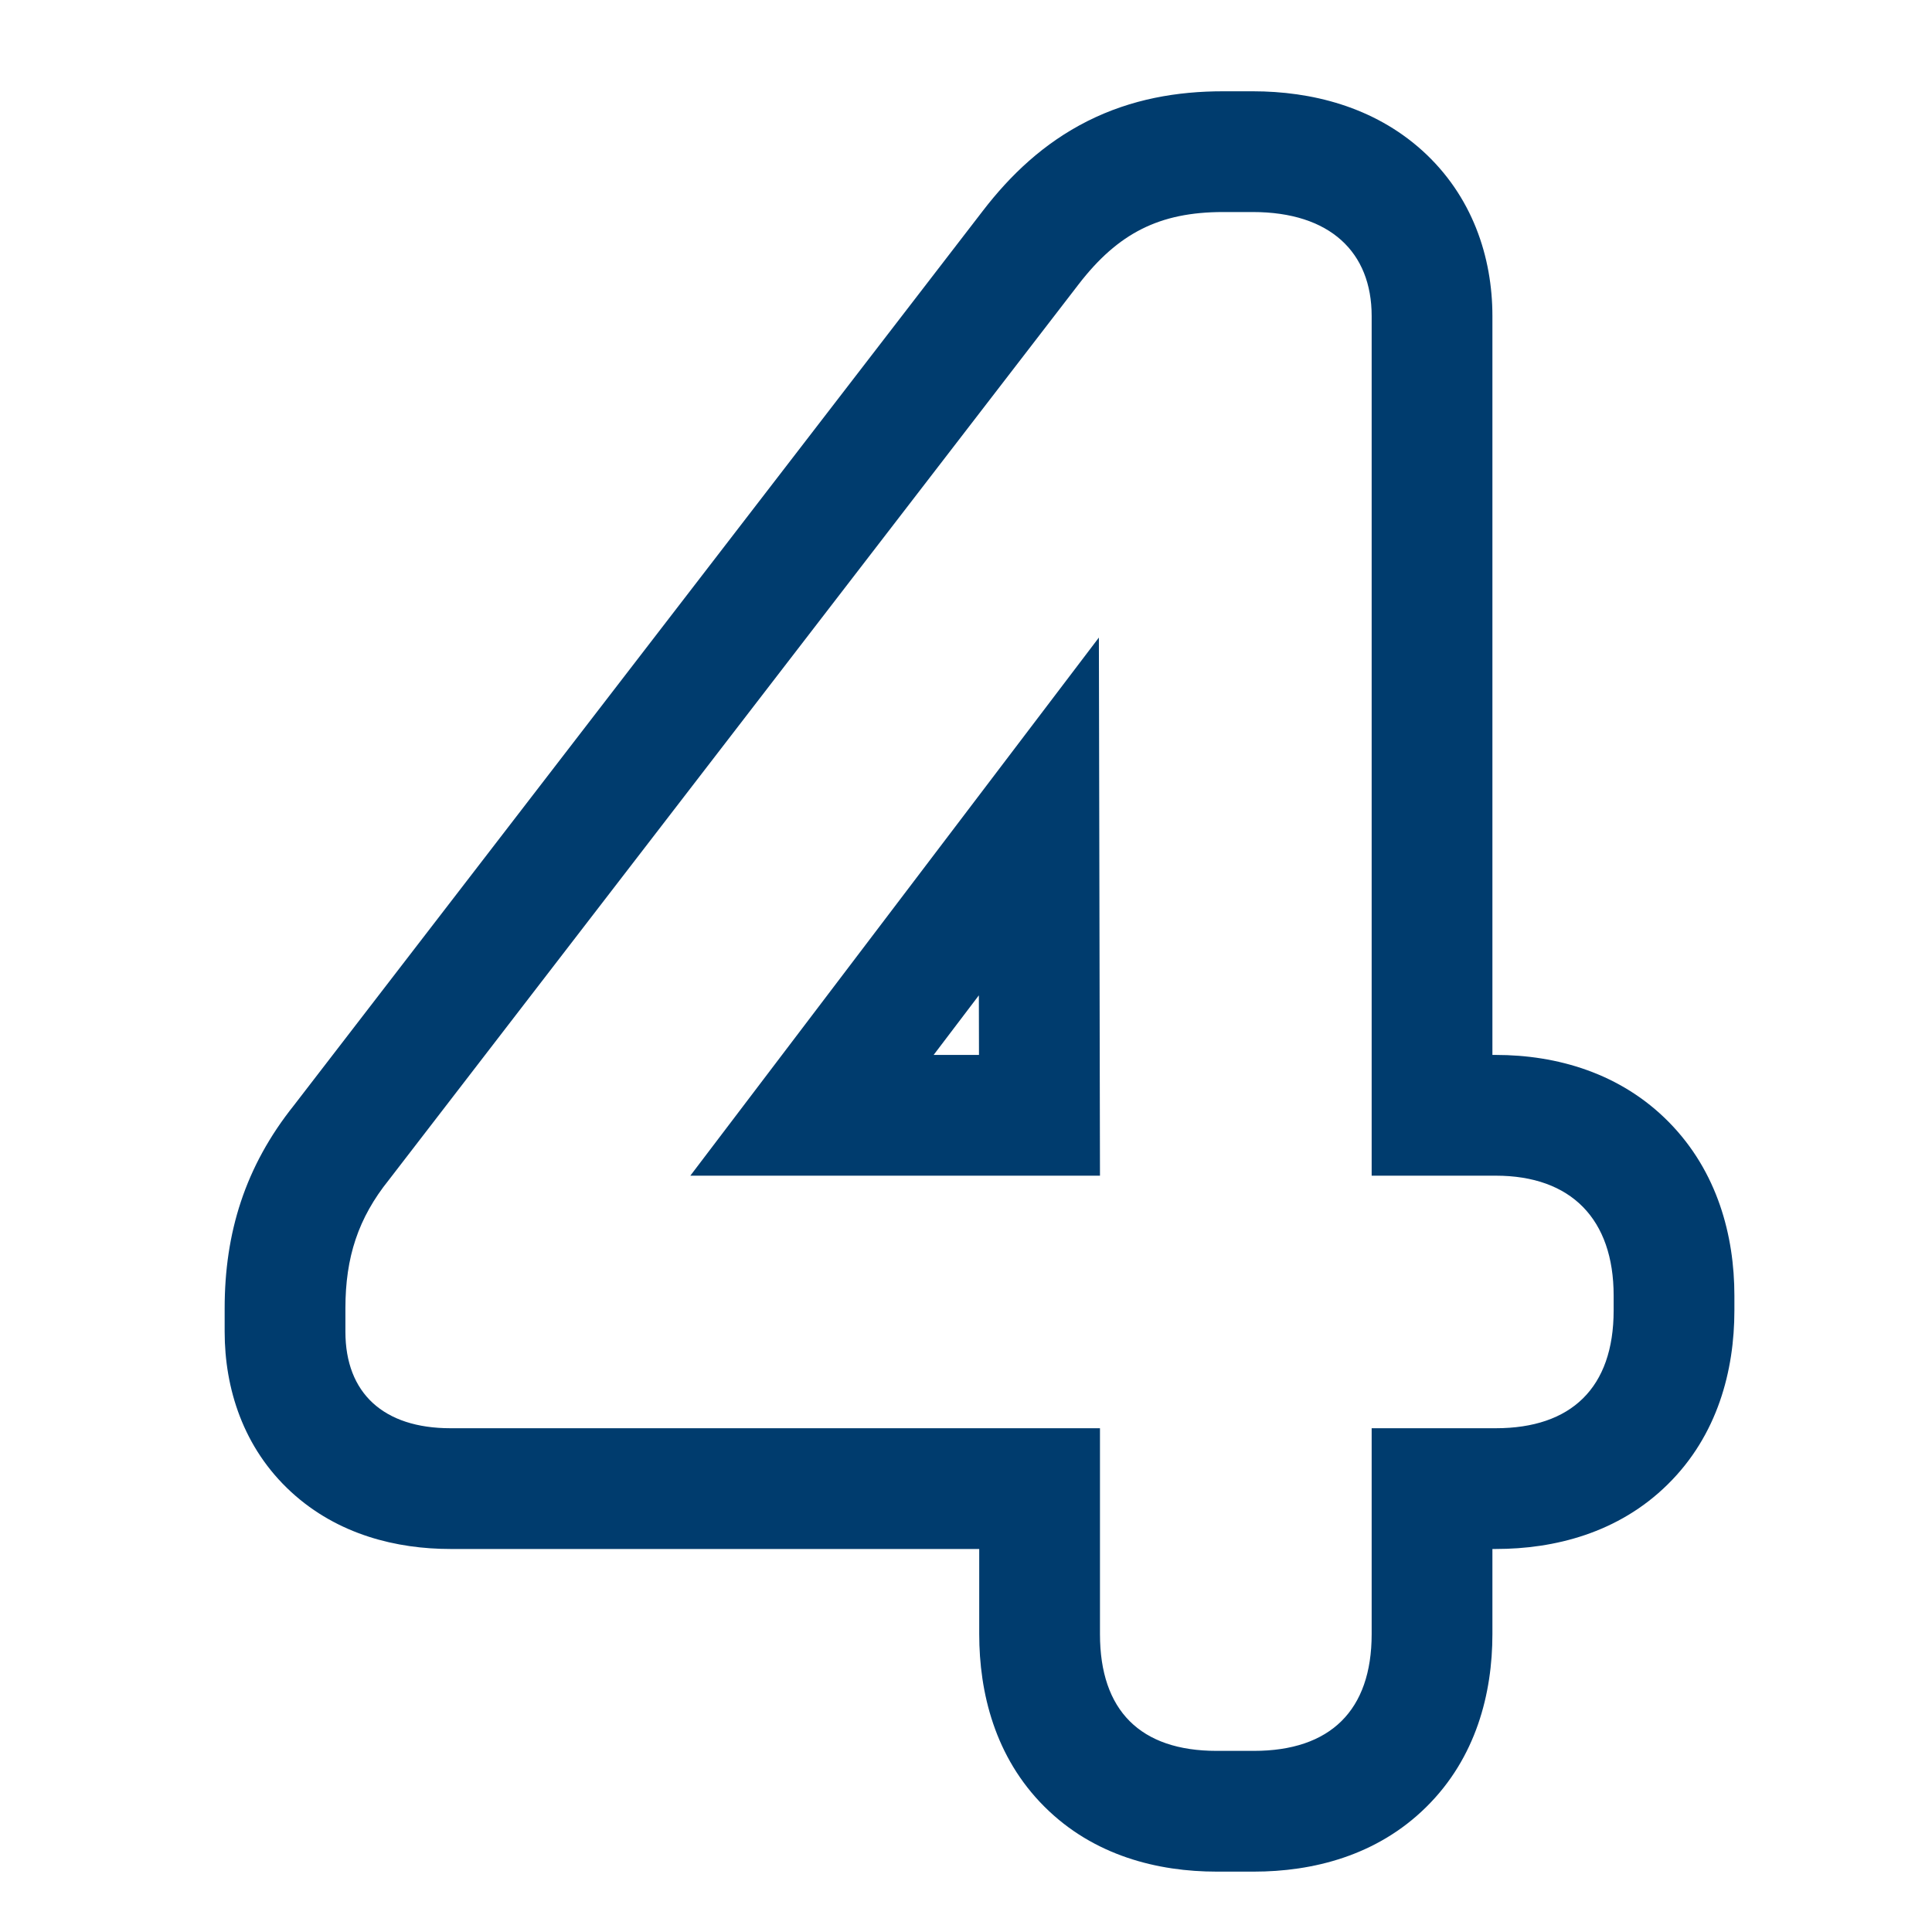
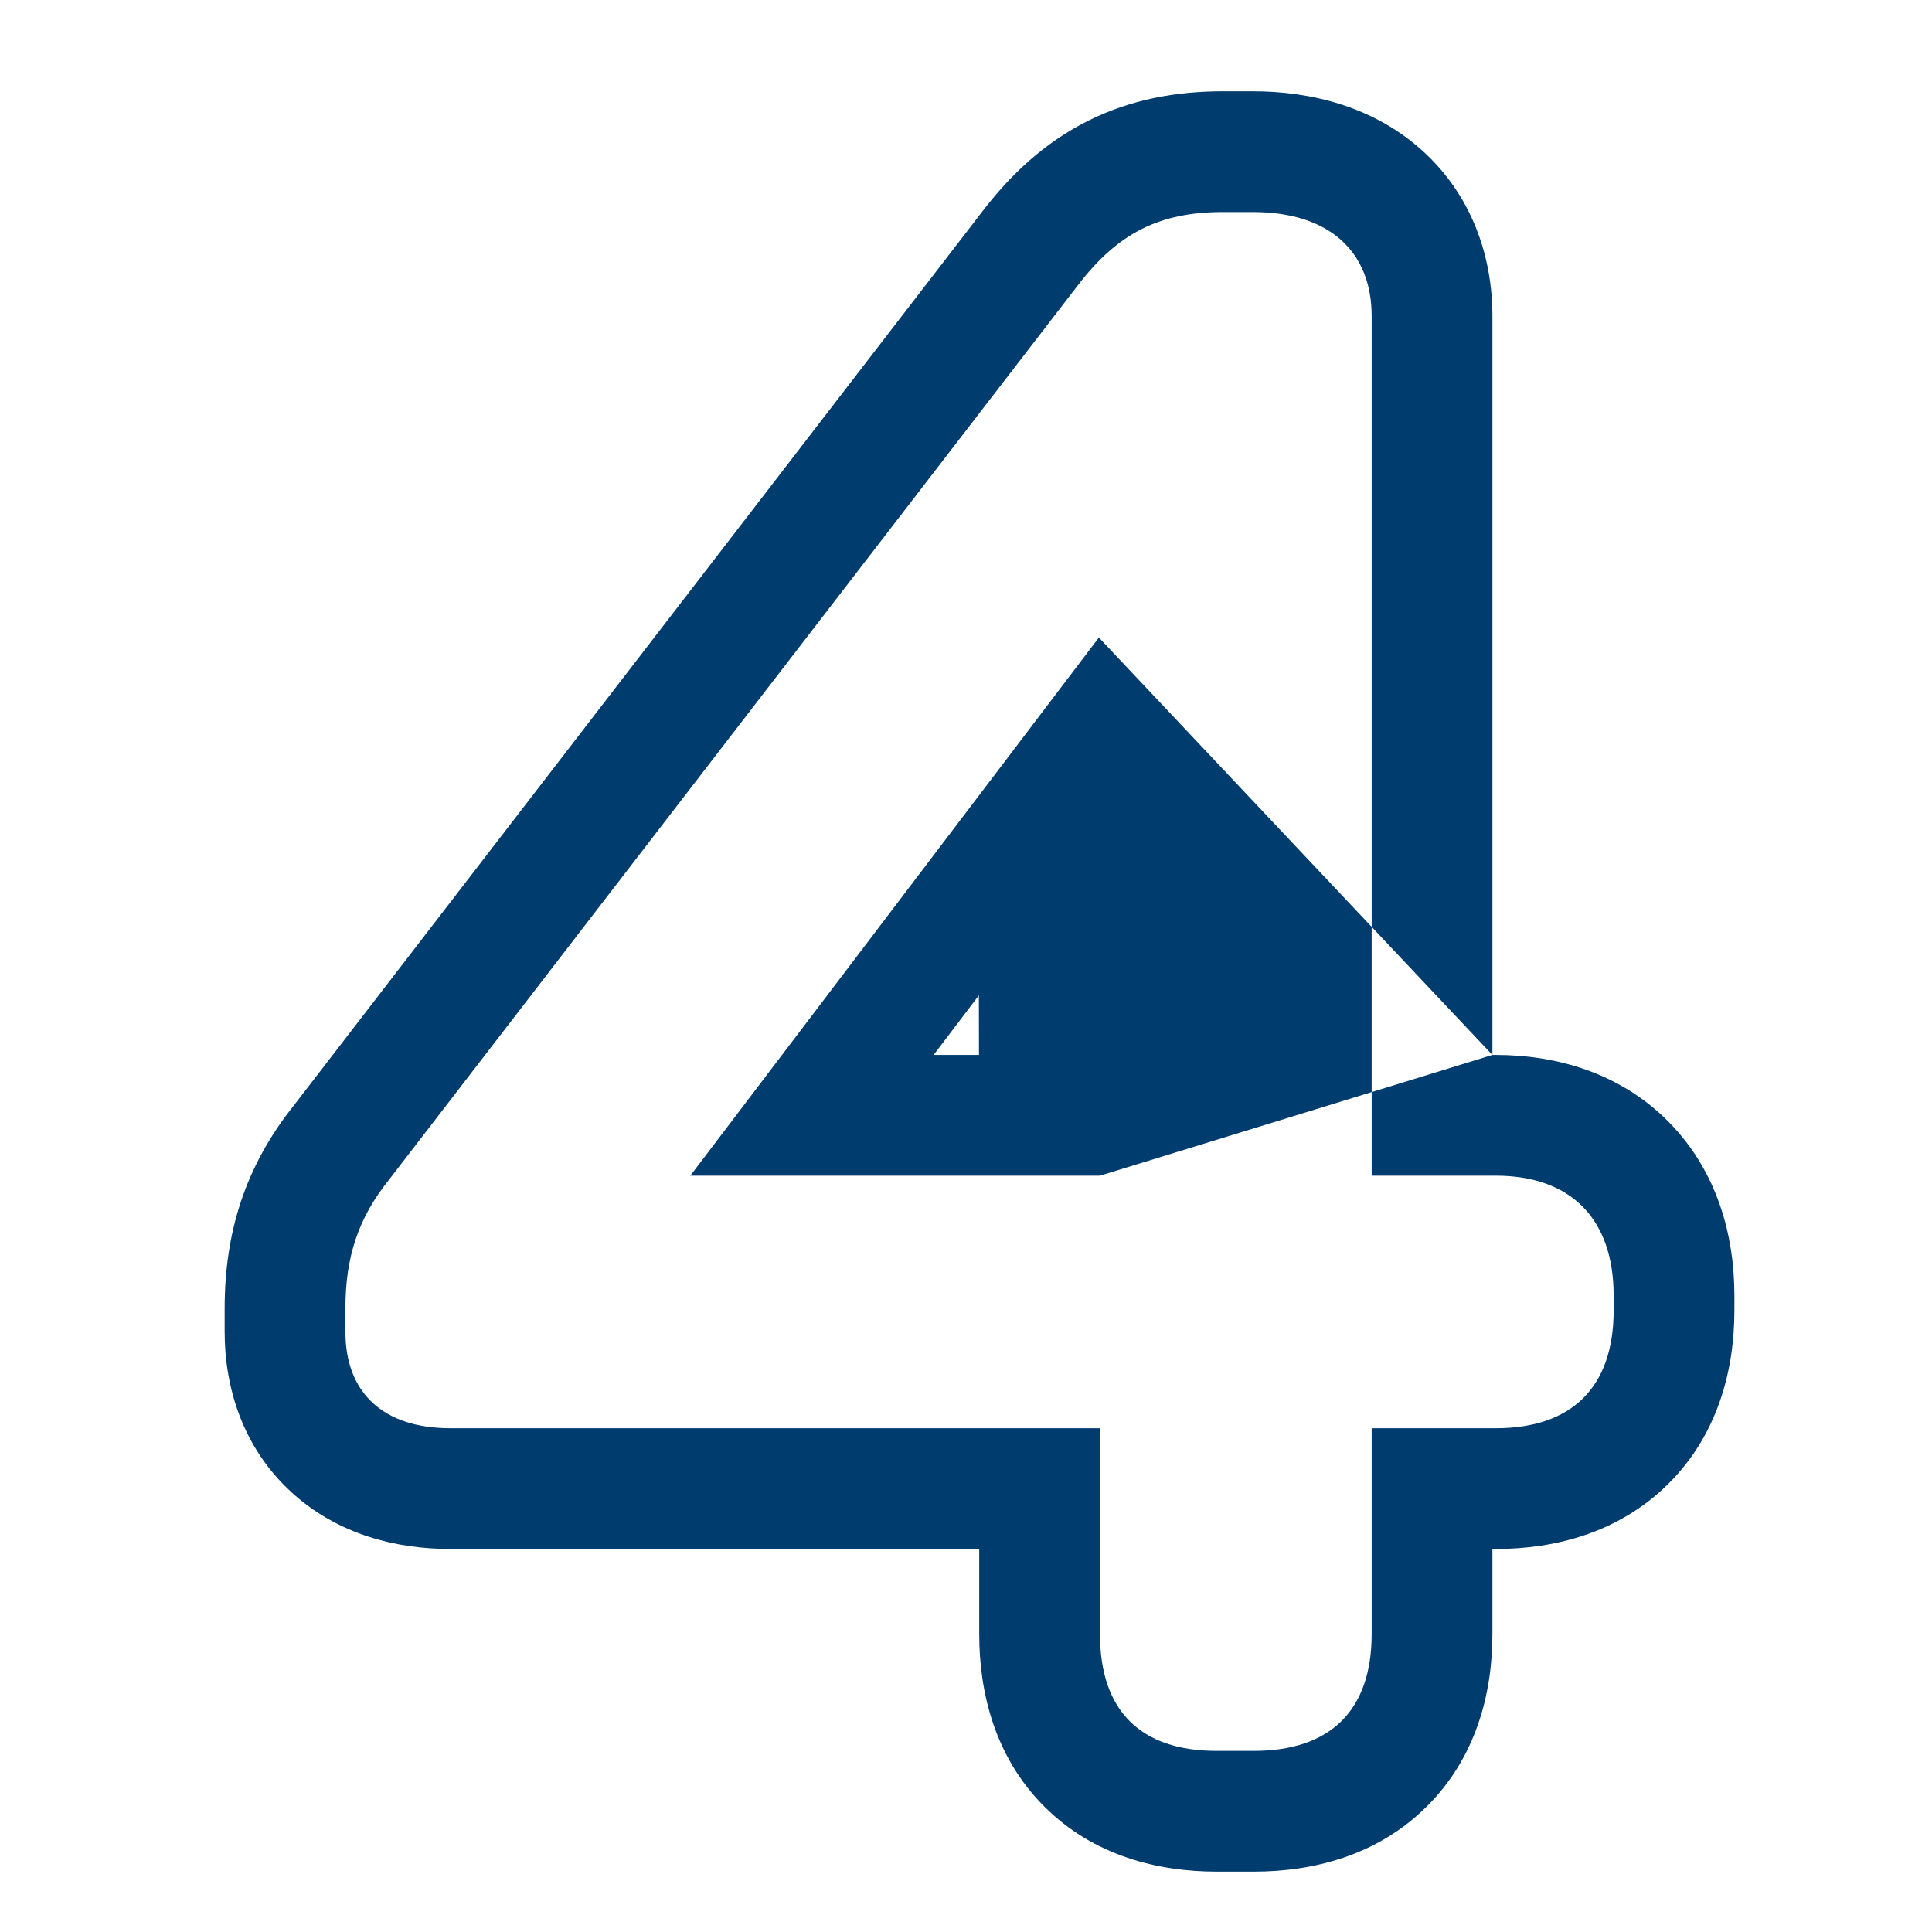
<svg xmlns="http://www.w3.org/2000/svg" width="32" height="32" viewBox="0 0 32 32" fill="none">
  <g id="4">
-     <path id="4 (Stroke)" fill-rule="evenodd" clip-rule="evenodd" d="M17.867 4.707L6.441 19.543C5.932 20.176 5.721 20.826 5.721 21.67V22.057C5.721 23.076 6.354 23.656 7.461 23.656H18.219V27.066C18.219 28.332 18.887 29 20.152 29H20.768C22.033 29 22.719 28.332 22.719 27.066V23.656H24.775C26.023 23.656 26.727 22.988 26.727 21.705V21.459C26.727 20.193 26.023 19.473 24.775 19.473H22.719V5.234C22.719 4.18 22.033 3.512 20.75 3.512H20.258C19.203 3.512 18.518 3.863 17.867 4.707ZM24.719 17.473H24.775C25.782 17.473 26.843 17.771 27.647 18.591C28.445 19.405 28.727 20.465 28.727 21.459V21.705C28.727 22.702 28.448 23.773 27.624 24.585C26.805 25.394 25.742 25.656 24.775 25.656H24.719V27.066C24.719 28.049 24.448 29.117 23.622 29.931C22.802 30.741 21.736 31 20.768 31H20.152C19.184 31 18.115 30.741 17.297 29.922C16.478 29.104 16.219 28.035 16.219 27.066V25.656H7.461C6.576 25.656 5.597 25.423 4.823 24.712C4.024 23.978 3.721 22.991 3.721 22.057V21.67C3.721 20.422 4.057 19.323 4.869 18.307L16.283 3.487C16.734 2.901 17.287 2.371 18.012 2.006C18.742 1.639 19.502 1.512 20.258 1.512H20.75C21.721 1.512 22.748 1.766 23.554 2.491C24.387 3.242 24.719 4.258 24.719 5.234V17.473ZM18.219 19.473L18.201 10.56L11.434 19.473H18.219ZM15.464 17.473H16.215L16.213 16.486L15.464 17.473Z" fill="#003C6E" />
+     <path id="4 (Stroke)" fill-rule="evenodd" clip-rule="evenodd" d="M17.867 4.707L6.441 19.543C5.932 20.176 5.721 20.826 5.721 21.67V22.057C5.721 23.076 6.354 23.656 7.461 23.656H18.219V27.066C18.219 28.332 18.887 29 20.152 29H20.768C22.033 29 22.719 28.332 22.719 27.066V23.656H24.775C26.023 23.656 26.727 22.988 26.727 21.705V21.459C26.727 20.193 26.023 19.473 24.775 19.473H22.719V5.234C22.719 4.18 22.033 3.512 20.75 3.512H20.258C19.203 3.512 18.518 3.863 17.867 4.707ZM24.719 17.473H24.775C25.782 17.473 26.843 17.771 27.647 18.591C28.445 19.405 28.727 20.465 28.727 21.459V21.705C28.727 22.702 28.448 23.773 27.624 24.585C26.805 25.394 25.742 25.656 24.775 25.656H24.719V27.066C24.719 28.049 24.448 29.117 23.622 29.931C22.802 30.741 21.736 31 20.768 31H20.152C19.184 31 18.115 30.741 17.297 29.922C16.478 29.104 16.219 28.035 16.219 27.066V25.656H7.461C6.576 25.656 5.597 25.423 4.823 24.712C4.024 23.978 3.721 22.991 3.721 22.057V21.67C3.721 20.422 4.057 19.323 4.869 18.307L16.283 3.487C16.734 2.901 17.287 2.371 18.012 2.006C18.742 1.639 19.502 1.512 20.258 1.512H20.75C21.721 1.512 22.748 1.766 23.554 2.491C24.387 3.242 24.719 4.258 24.719 5.234V17.473ZL18.201 10.56L11.434 19.473H18.219ZM15.464 17.473H16.215L16.213 16.486L15.464 17.473Z" fill="#003C6E" />
  </g>
</svg>